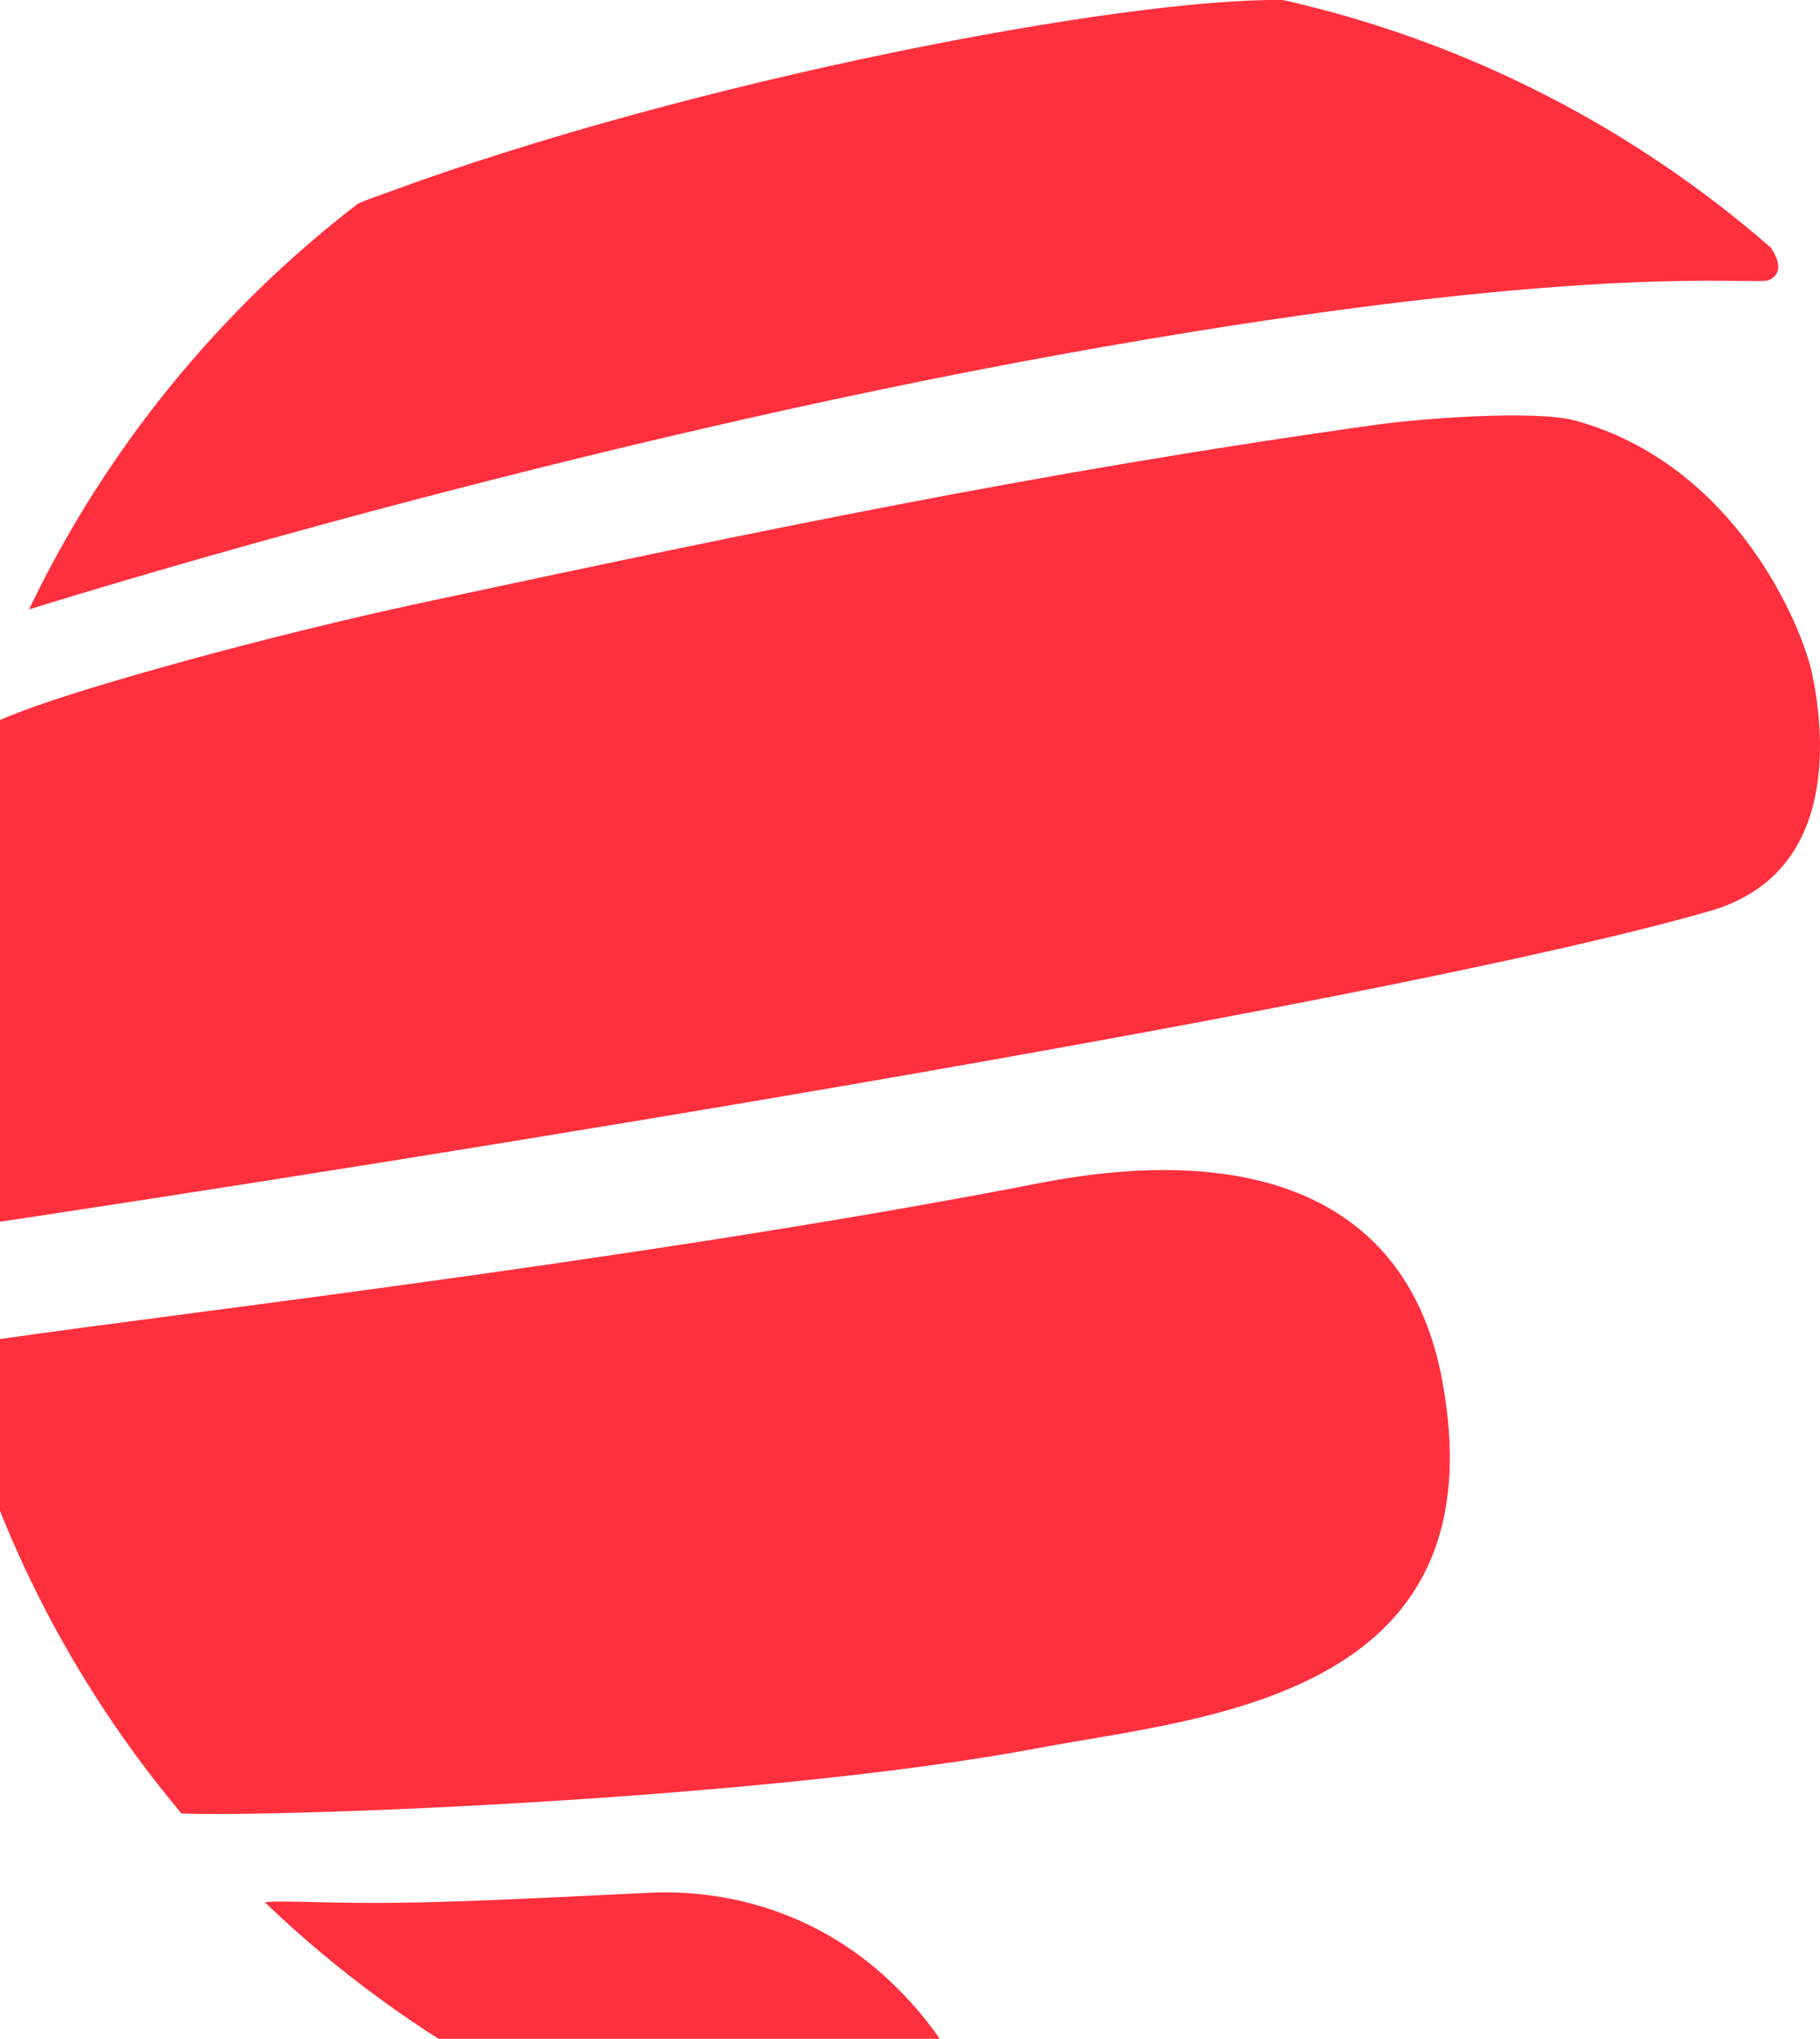
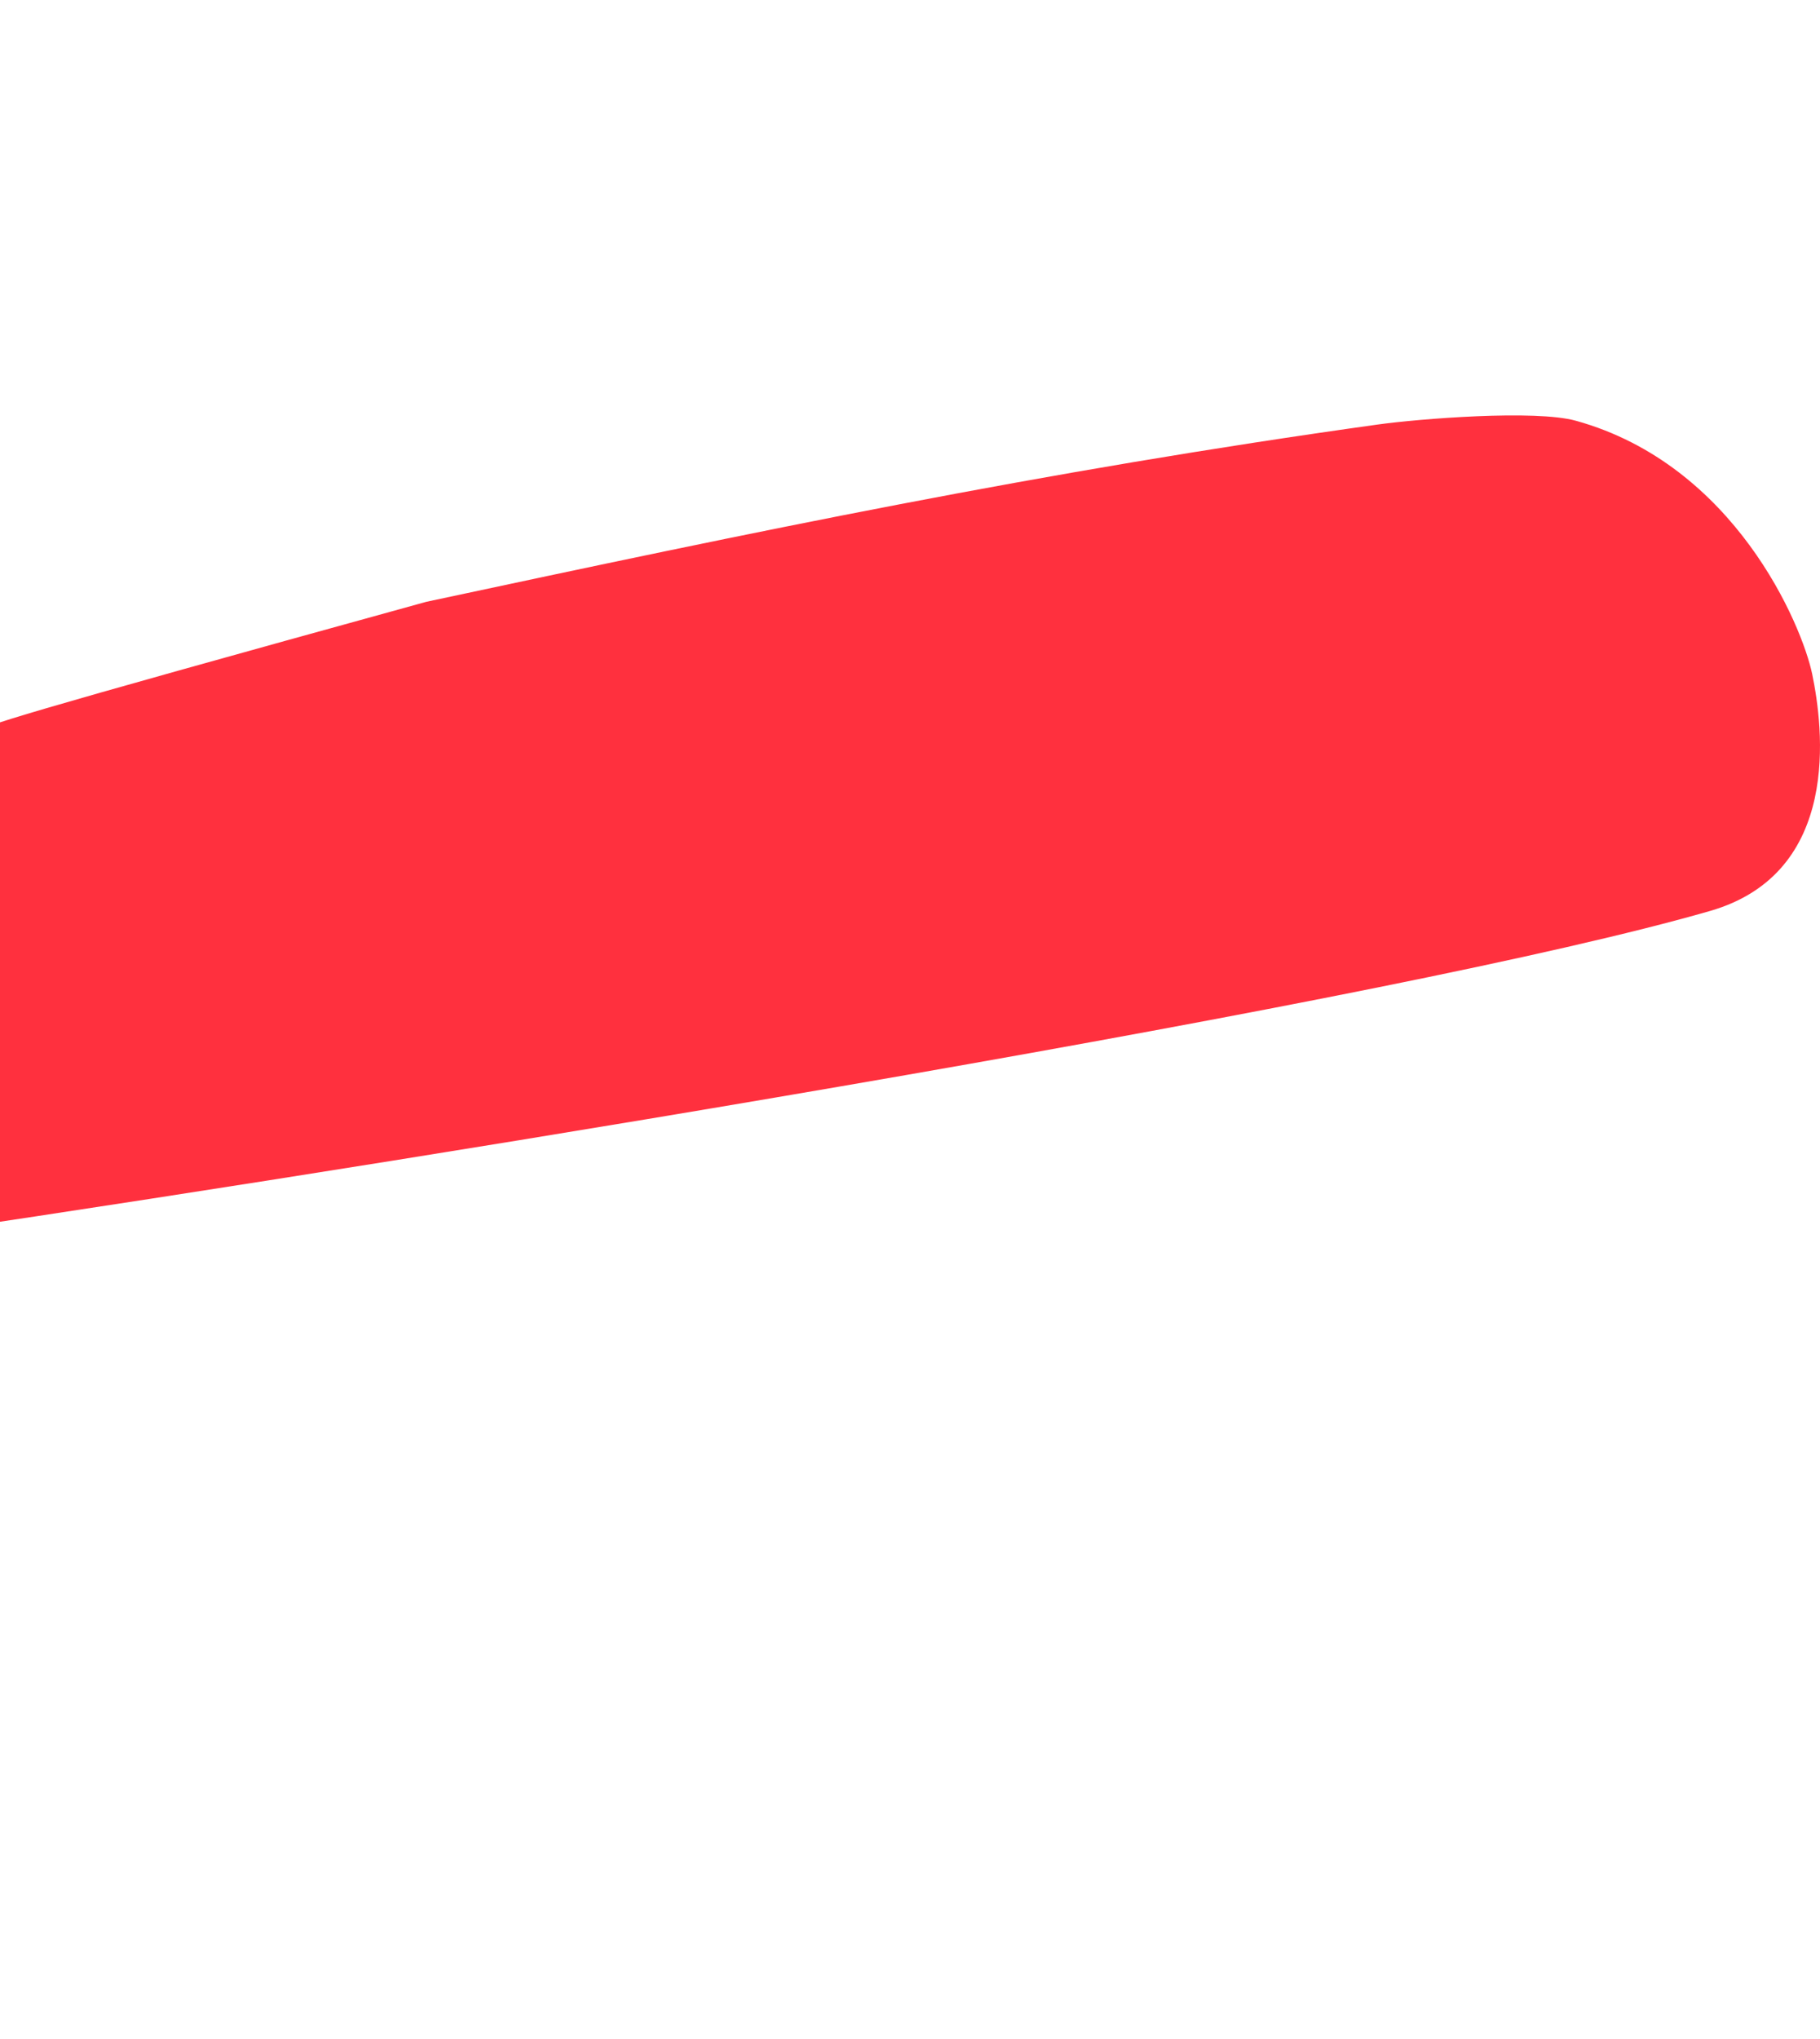
<svg xmlns="http://www.w3.org/2000/svg" width="100%" height="100%" viewBox="0 0 544 609" fill="none">
-   <path d="M511.117 272.116C550.642 260.731 544.962 217.168 541.655 201.296C538.614 186.797 518.567 138.847 471.056 125.688C458.928 122.306 424.18 125.085 411.684 126.826C311.116 140.856 226.251 158.637 127.42 179.765C78.707 190.179 25.716 205.147 6.939 212.279C0.156 214.857 -3.686 216.598 -6.091 218.306C-17.685 252.36 -24 288.858 -24 326.863C-24 340.826 -23.131 354.621 -21.494 368.149C-21.227 368.116 -21.026 368.082 -20.692 368.049C140.05 344.141 418.233 298.87 511.117 272.116Z" fill="#FF303E" />
-   <path d="M310.651 522.111C359.165 512.936 448.54 507.478 431.133 412.616C420.909 356.798 373.398 341.194 310.651 353.416C187.831 377.324 33.136 394.568 -9.864 401.466C-13.64 402.069 -15.21 403.174 -15.21 403.174C-15.21 403.174 -15.076 403.743 -14.909 404.48C-2.647 455.845 21.375 502.589 54.252 541.699C84.59 542.871 229.662 537.413 310.618 522.111H310.651Z" fill="#FF303E" />
-   <path d="M283.955 646.405C301.228 631.772 278.843 602.975 263.507 589.481C239.785 568.587 212.588 564.502 194.412 565.372C144.362 567.75 125.084 568.888 95.849 568.218C91.94 568.118 80.513 567.783 79.21 568.285C122.311 609.572 176.437 639.406 236.711 652.968C256.691 653.269 278.008 651.494 283.955 646.405Z" fill="#FF303E" />
-   <path d="M527.419 83.899C529.658 83.799 531.562 81.991 531.529 79.714C531.529 78.307 530.961 76.466 529.324 73.988C488.294 38.26 438.478 12.377 383.55 0.021C336.674 -0.816 207.138 23.761 115.557 57.581C111.982 58.886 109.51 59.69 107.004 60.828C65.406 92.773 31.561 134.26 8.674 182.042C29.823 175.446 169.951 132.586 316.56 105.966C463.403 79.312 516.026 84.502 527.453 83.899H527.419Z" fill="#FF303E" />
+   <path d="M511.117 272.116C550.642 260.731 544.962 217.168 541.655 201.296C538.614 186.797 518.567 138.847 471.056 125.688C458.928 122.306 424.18 125.085 411.684 126.826C311.116 140.856 226.251 158.637 127.42 179.765C0.156 214.857 -3.686 216.598 -6.091 218.306C-17.685 252.36 -24 288.858 -24 326.863C-24 340.826 -23.131 354.621 -21.494 368.149C-21.227 368.116 -21.026 368.082 -20.692 368.049C140.05 344.141 418.233 298.87 511.117 272.116Z" fill="#FF303E" />
</svg>